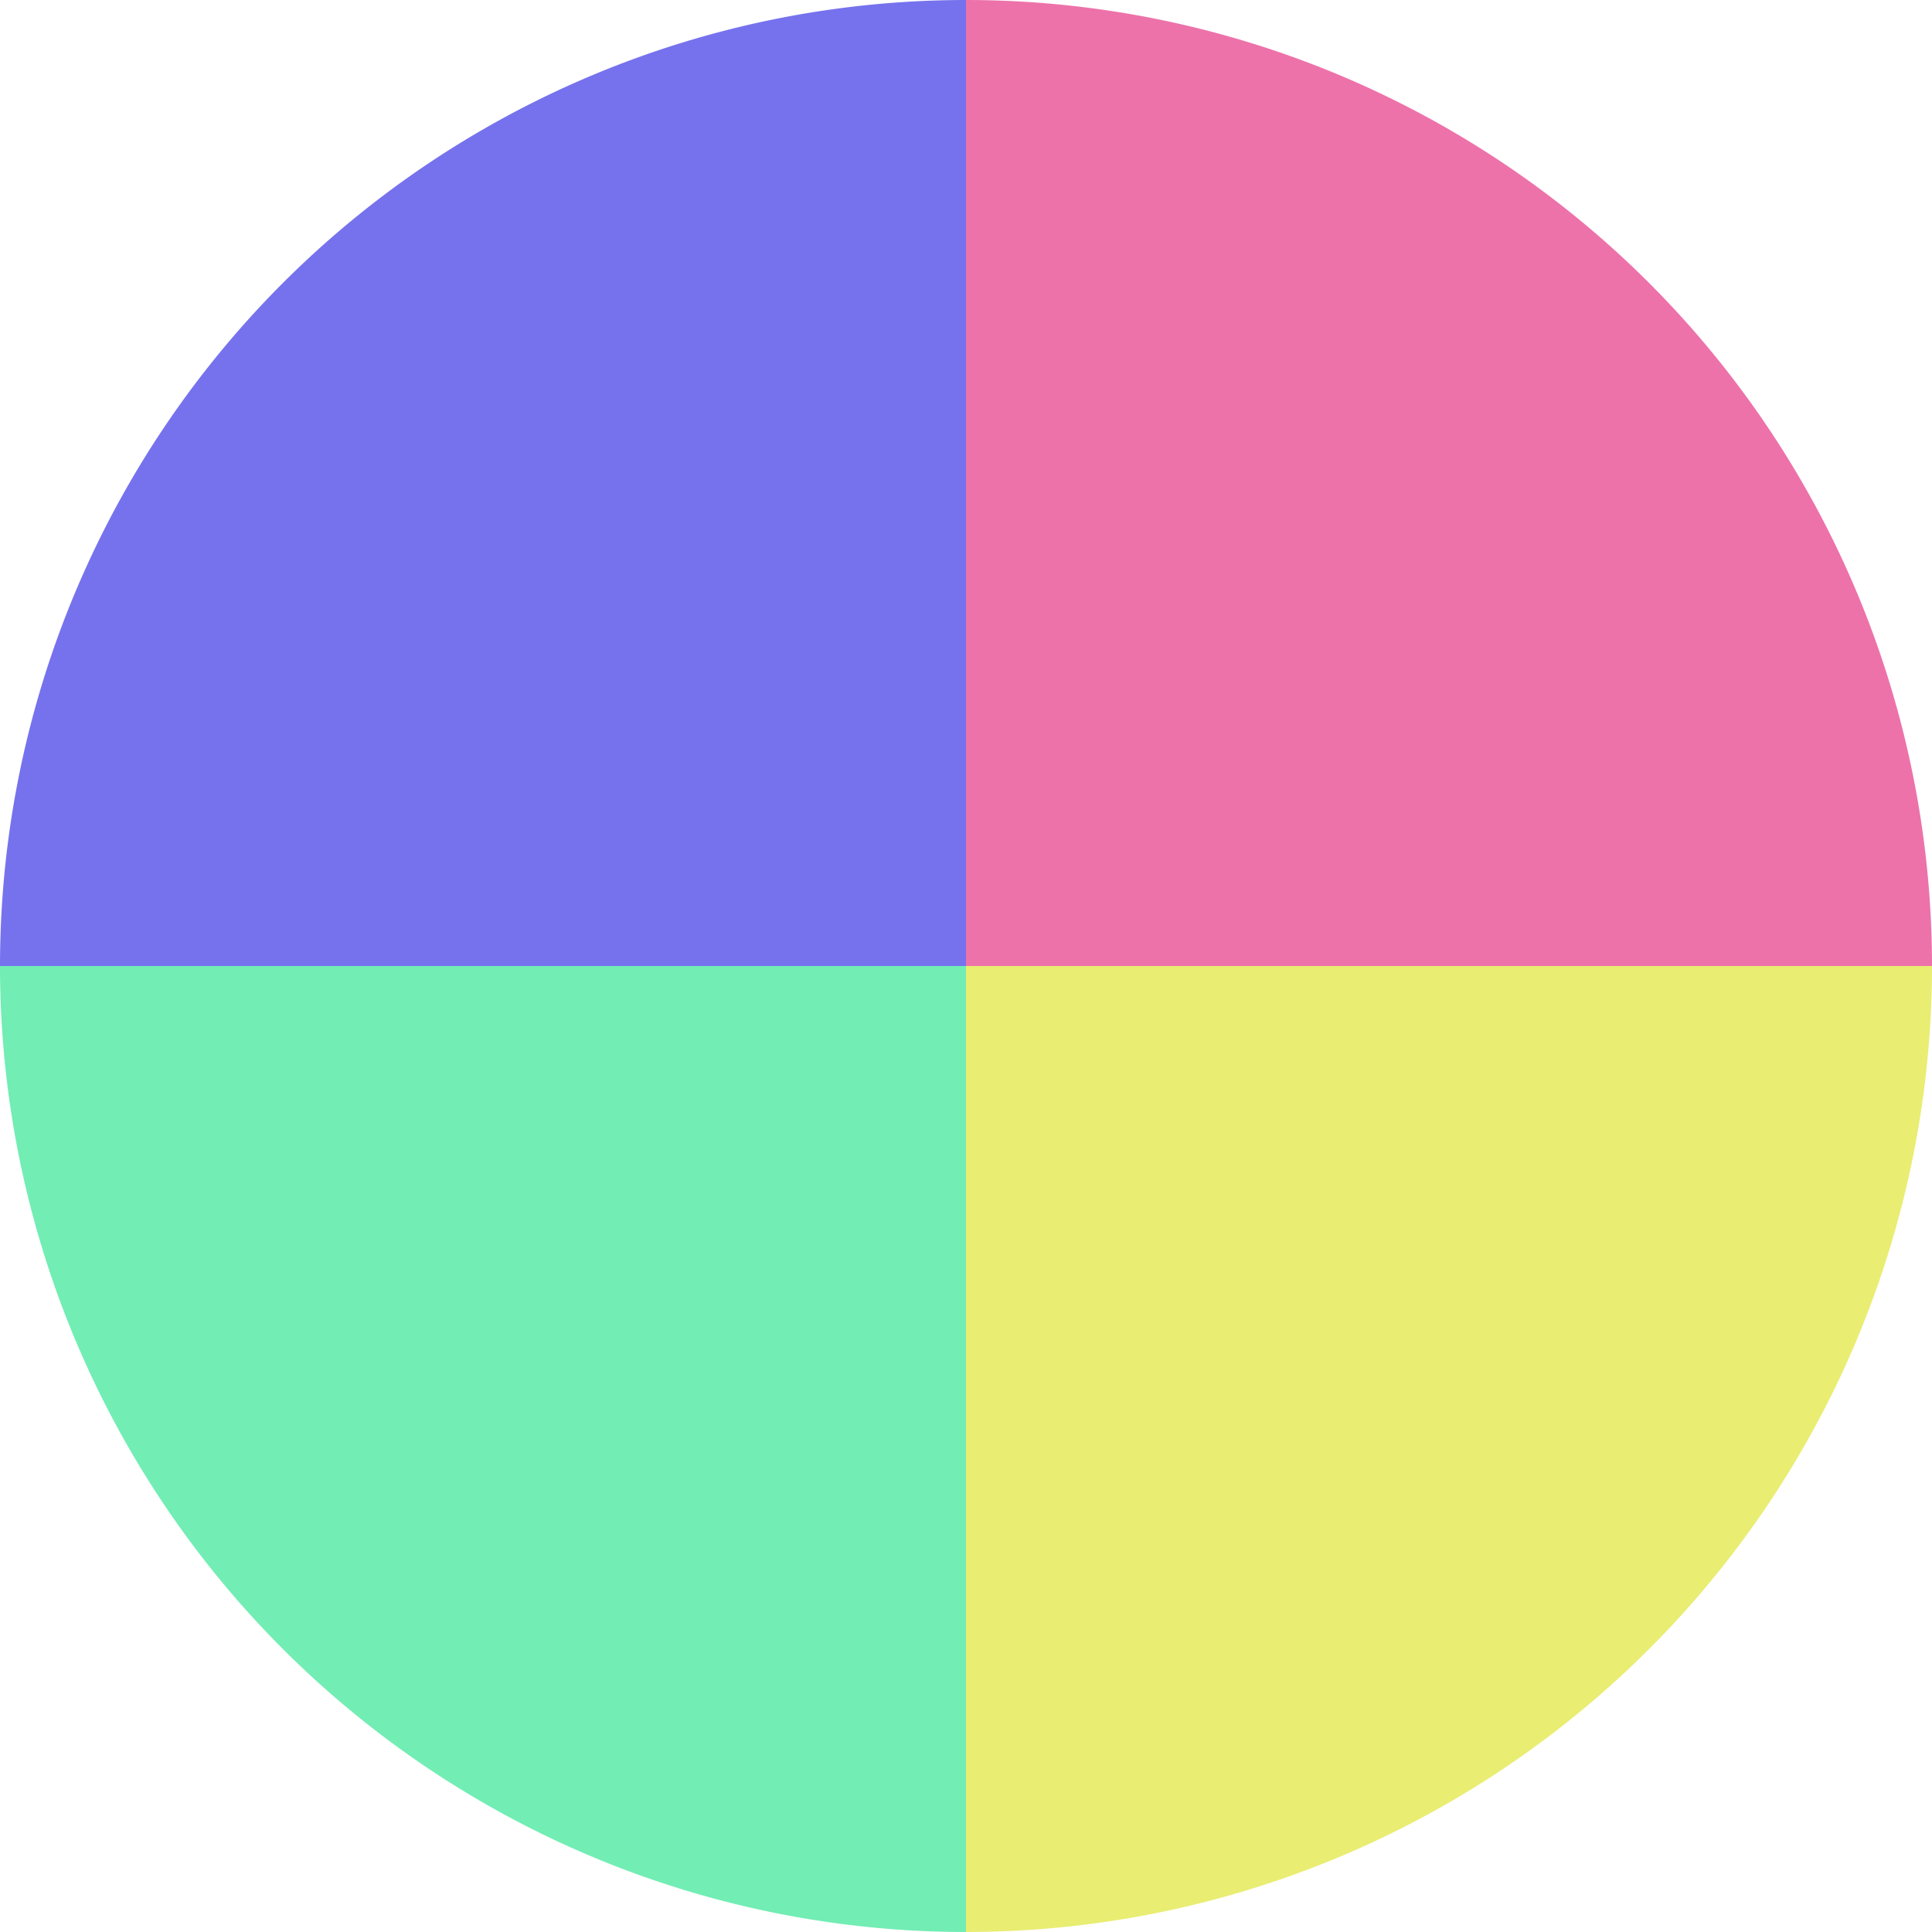
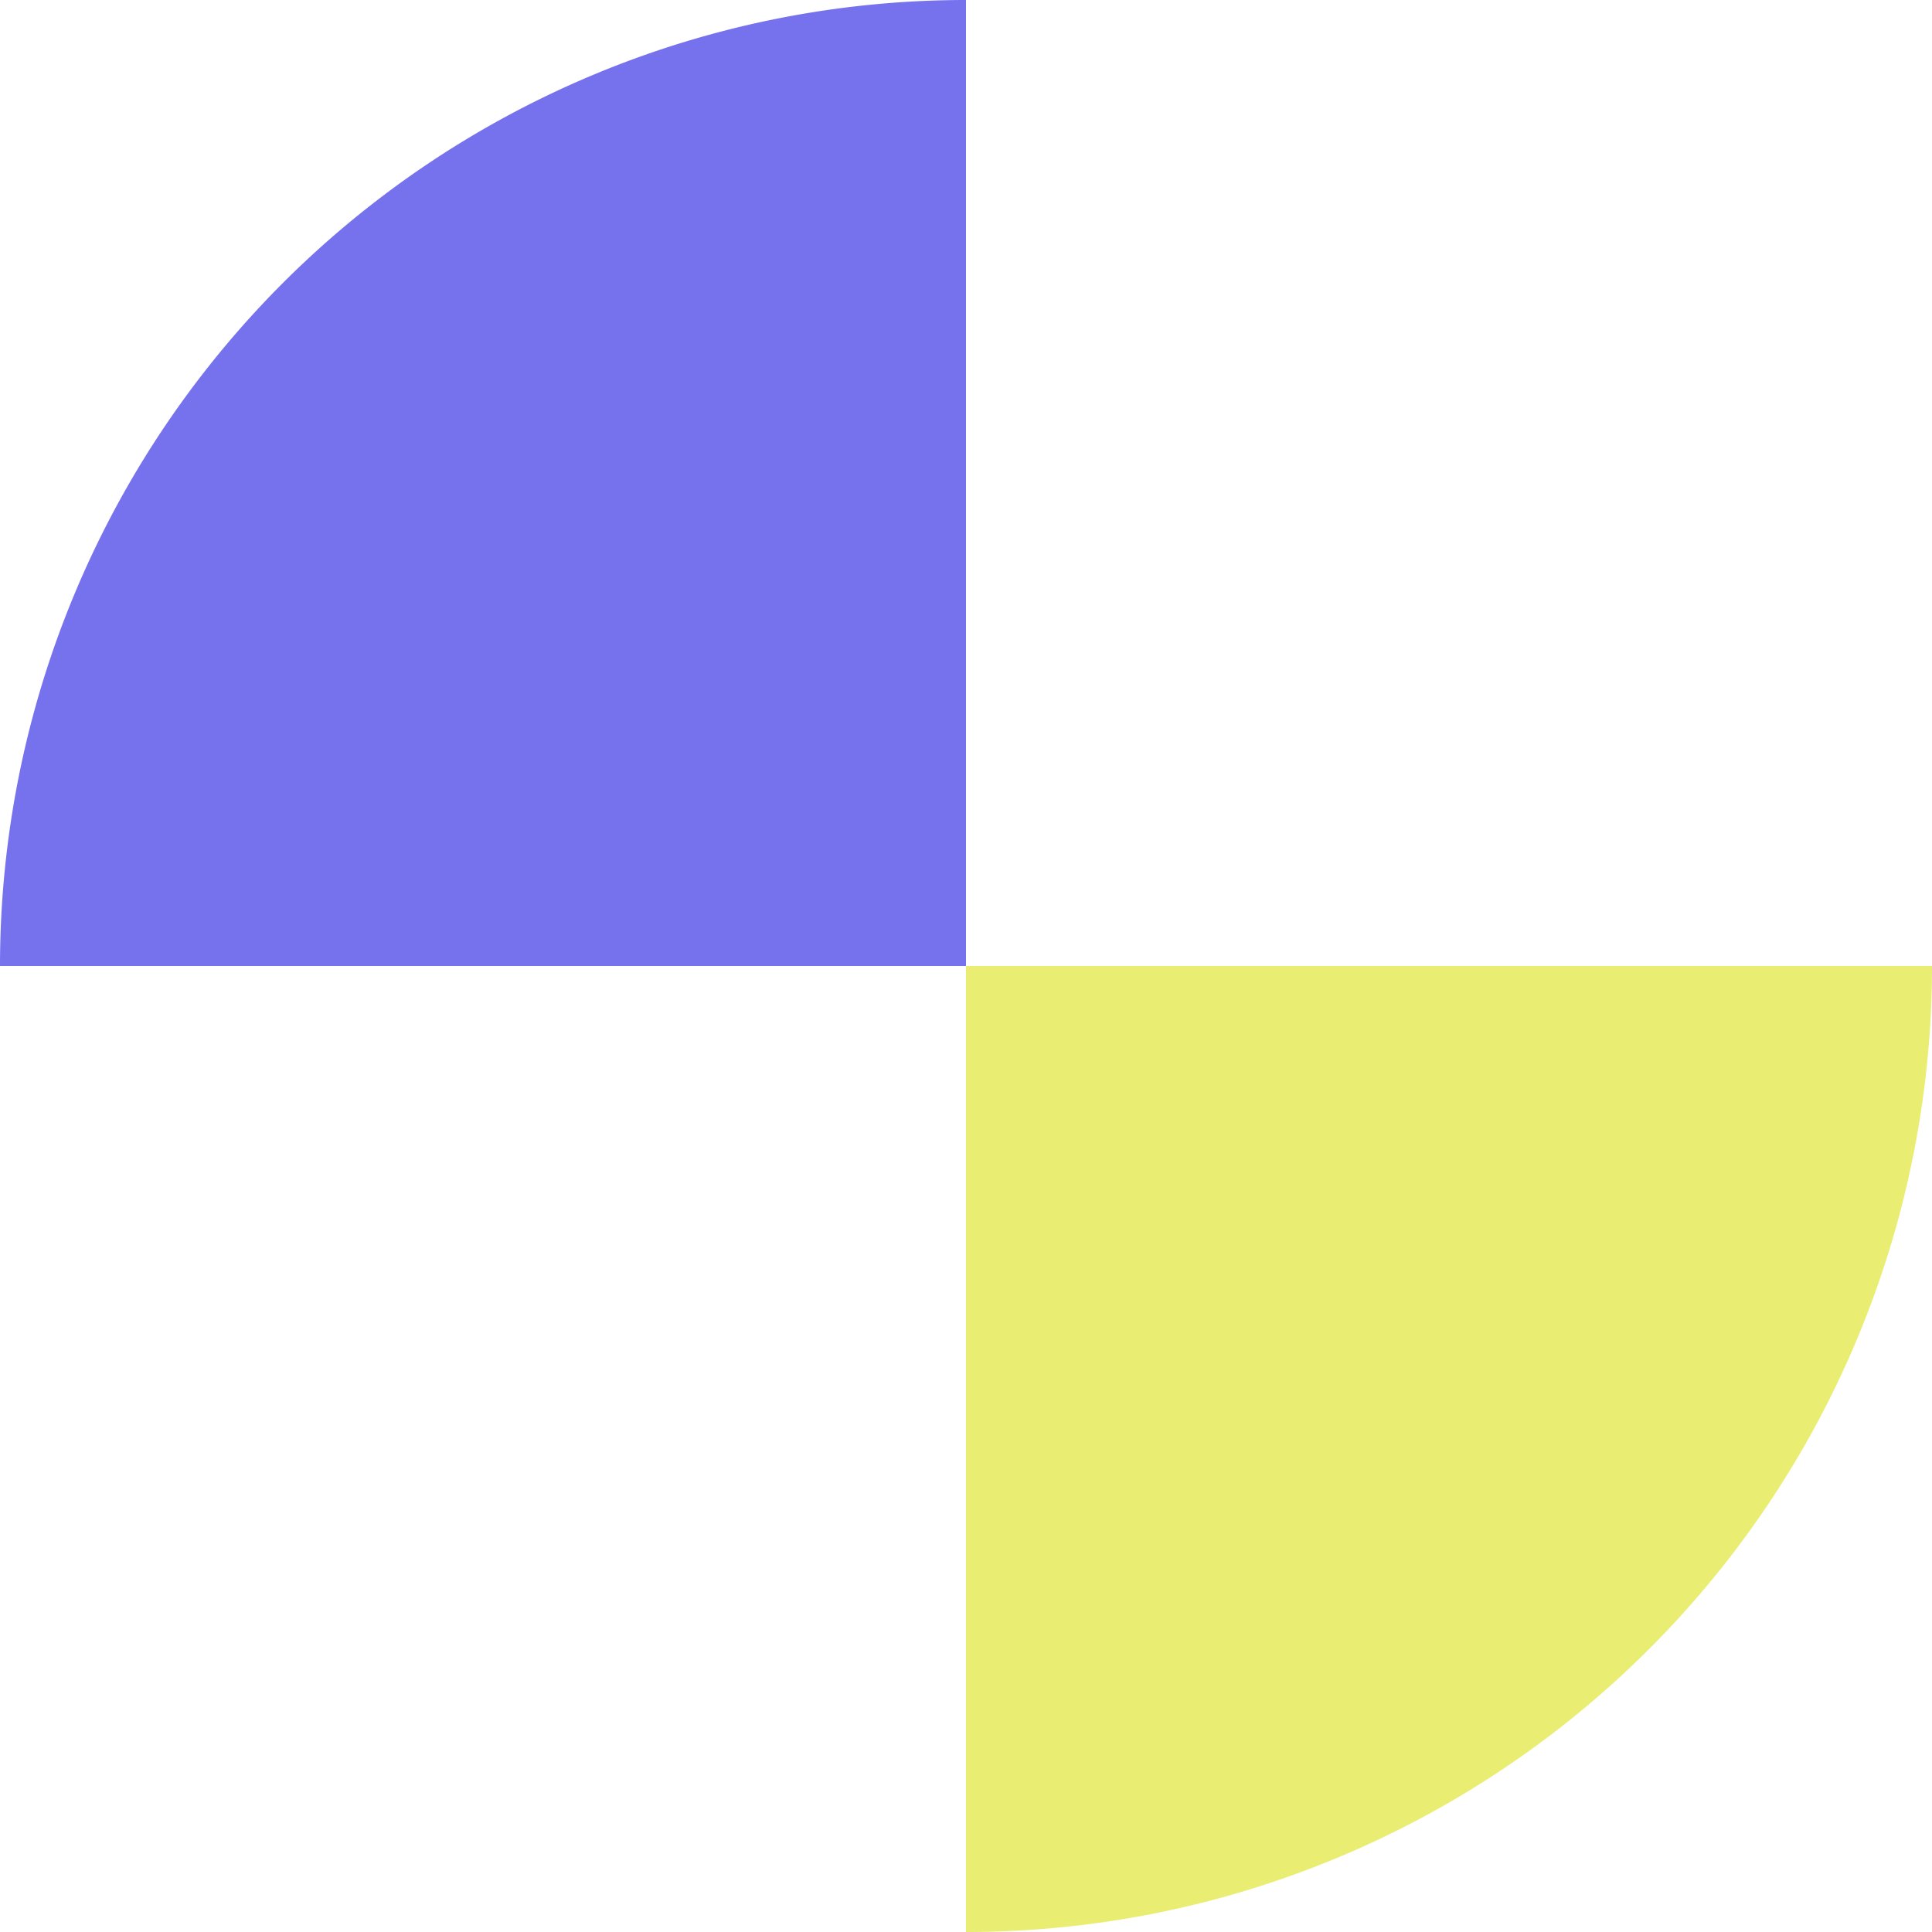
<svg xmlns="http://www.w3.org/2000/svg" width="500" height="500" viewBox="-1 -1 2 2">
-   <path d="M 0 -1               A 1,1 0 0,1 1 0             L 0,0              z" fill="#ed72aa" />
  <path d="M 1 0               A 1,1 0 0,1 0 1             L 0,0              z" fill="#e9ed72" />
-   <path d="M 0 1               A 1,1 0 0,1 -1 0             L 0,0              z" fill="#72edb4" />
  <path d="M -1 0               A 1,1 0 0,1 -0 -1             L 0,0              z" fill="#7672ed" />
</svg>